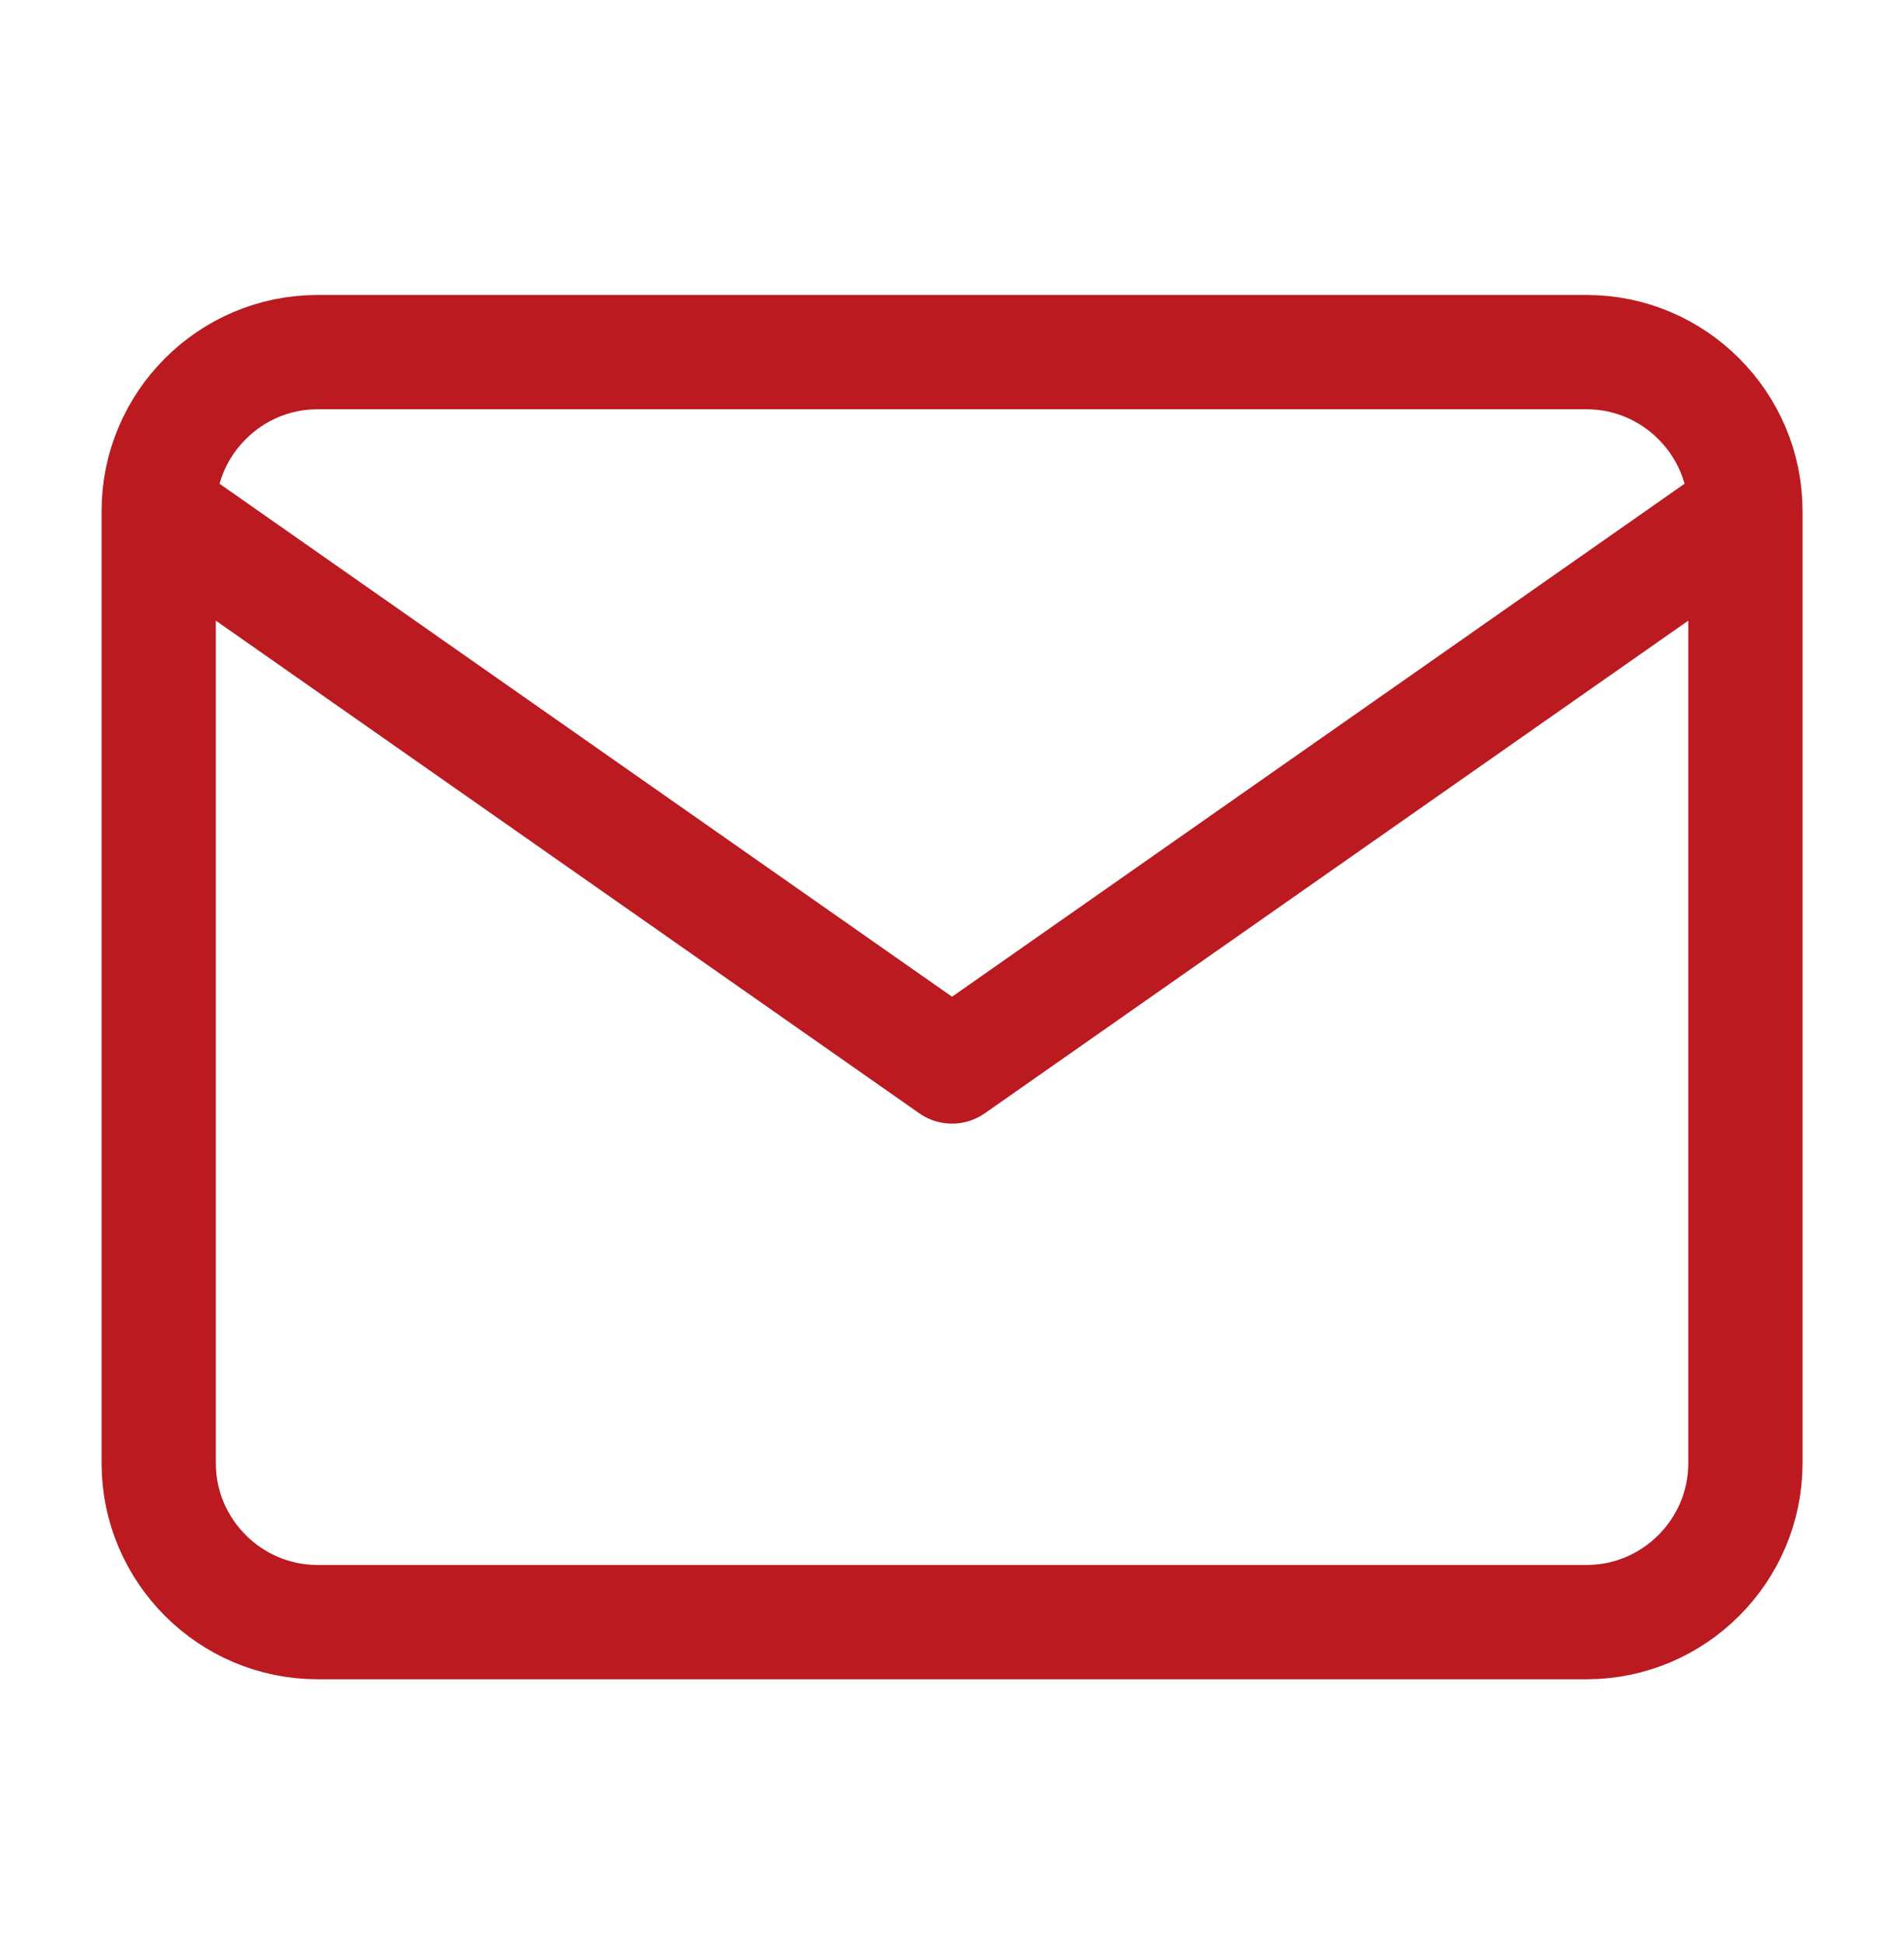
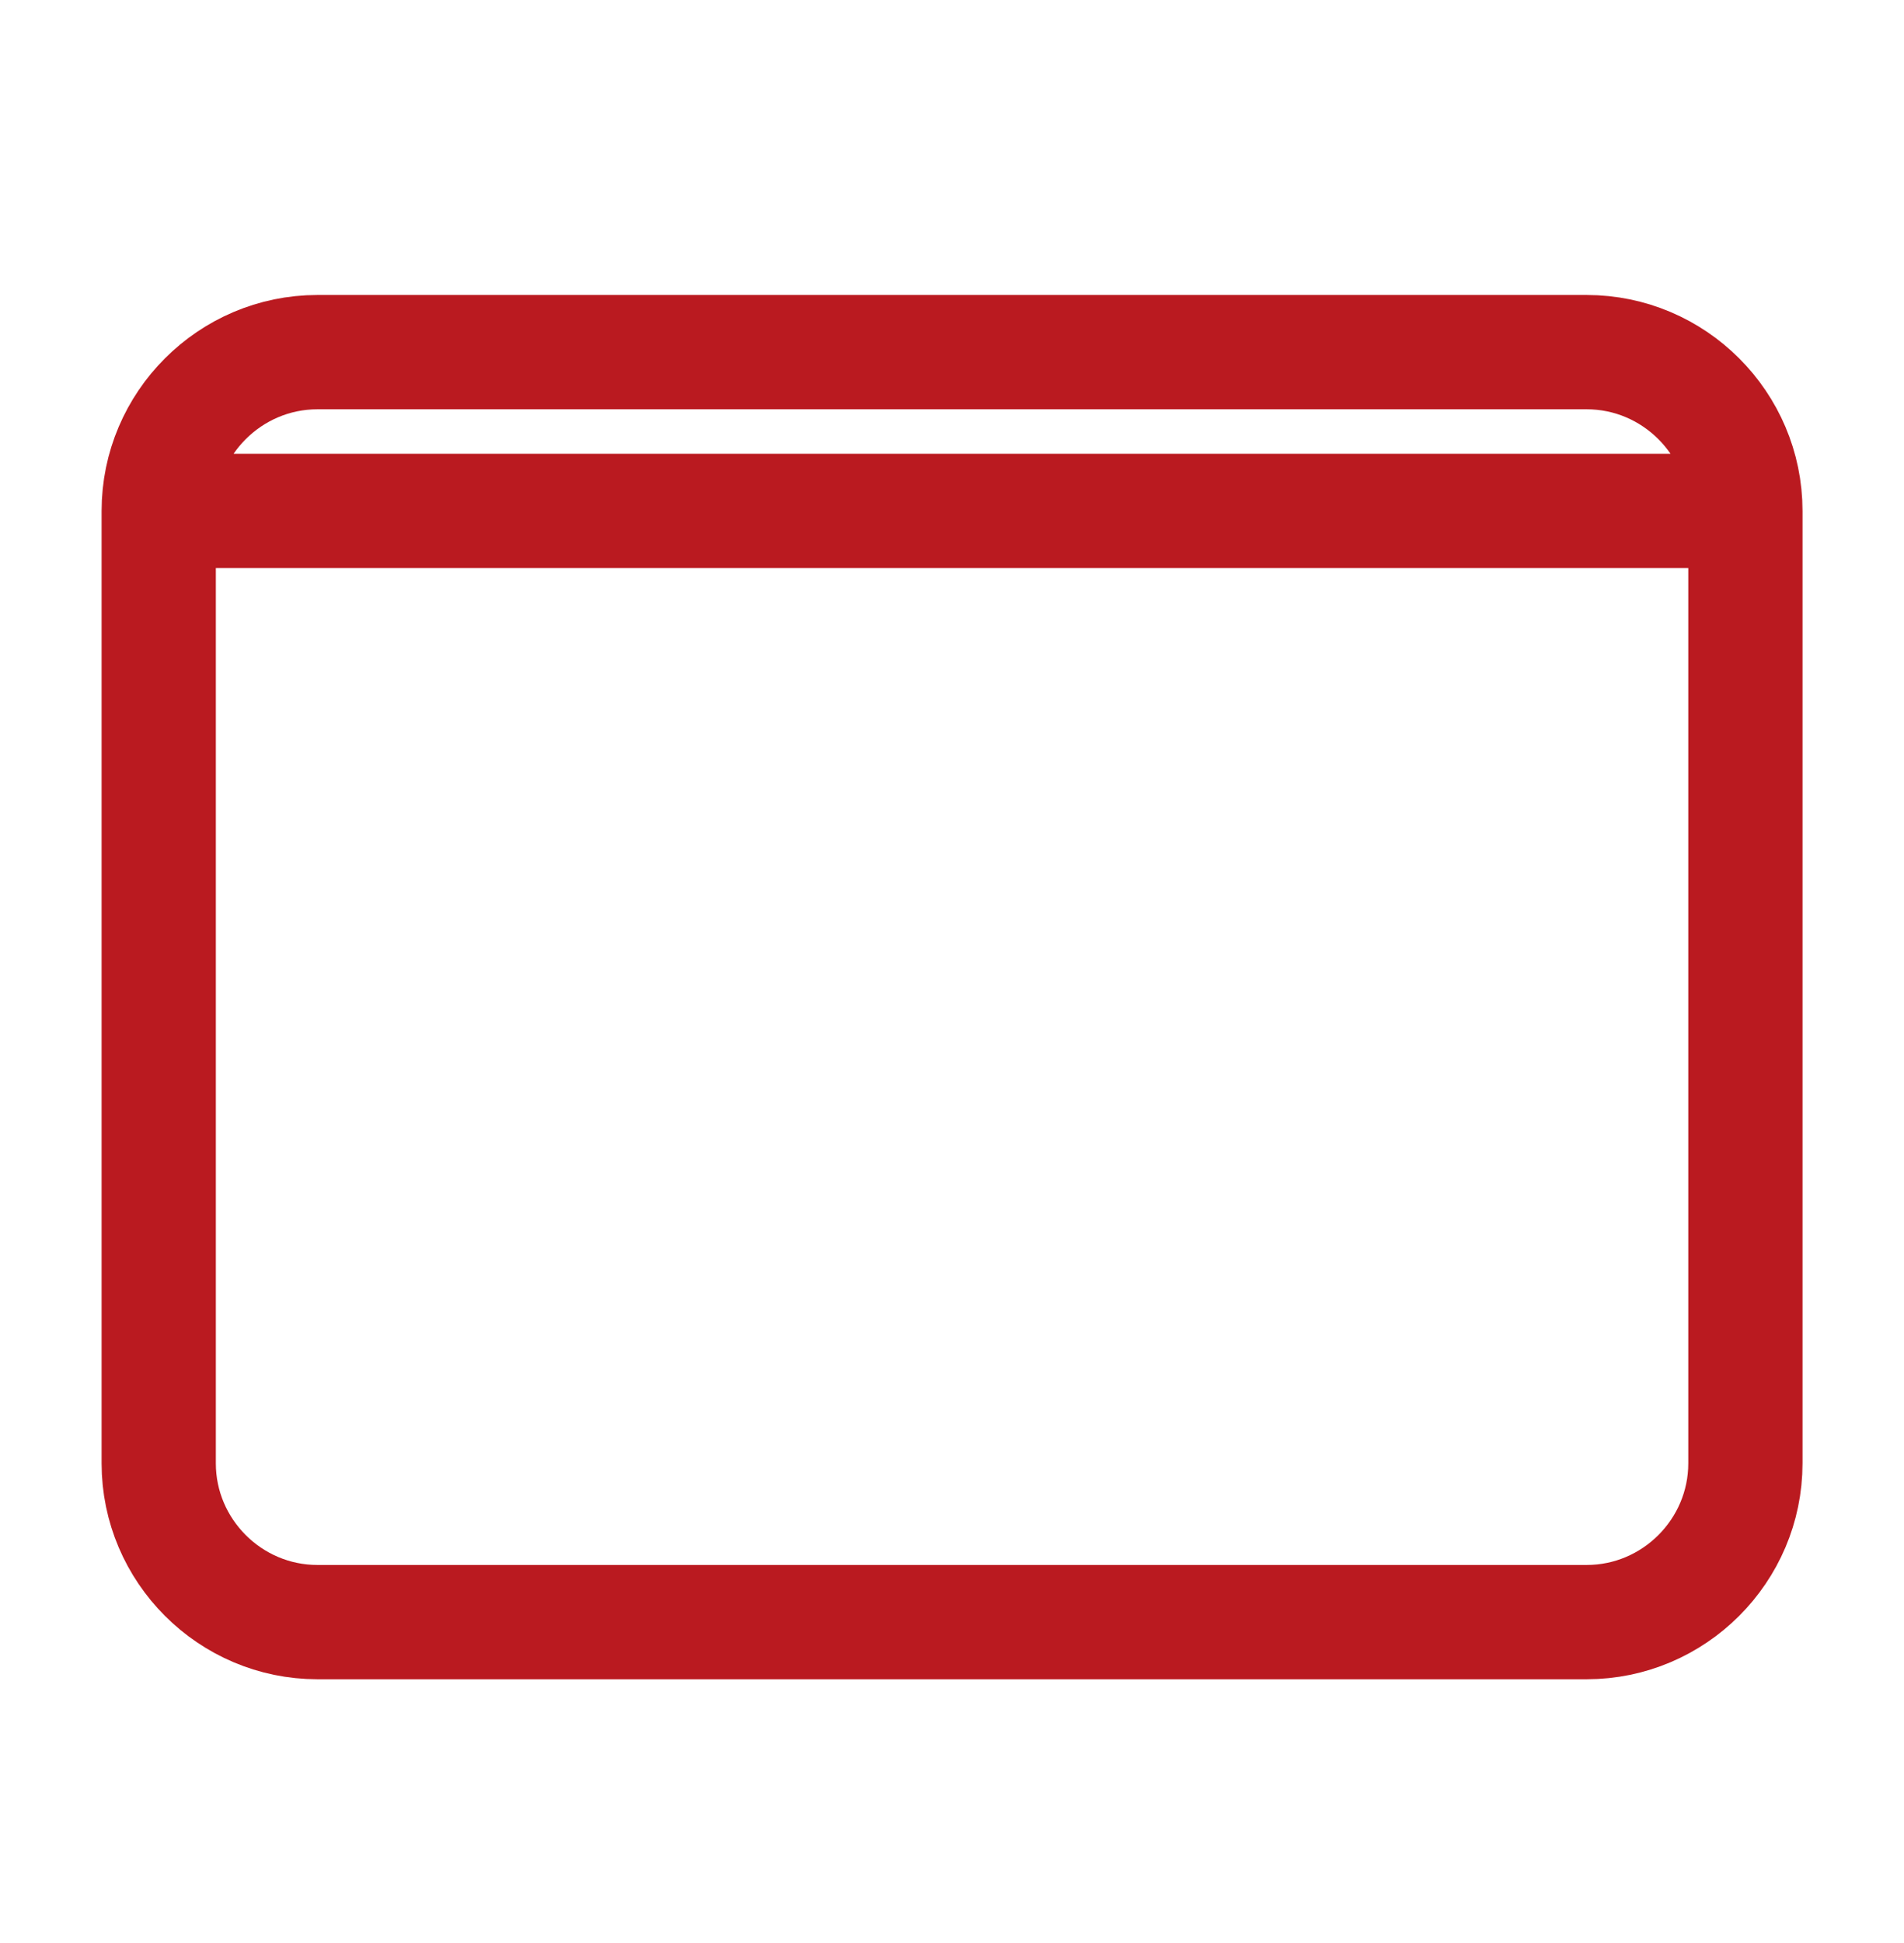
<svg xmlns="http://www.w3.org/2000/svg" width="50" height="51" viewBox="0 0 50 51" fill="none">
  <g id="mail">
-     <path id="Icon" d="M45.835 13.41C45.835 11.118 43.96 9.243 41.668 9.243H8.335C6.043 9.243 4.168 11.118 4.168 13.41M45.835 13.41V38.41C45.835 40.702 43.96 42.577 41.668 42.577H8.335C6.043 42.577 4.168 40.702 4.168 38.41V13.41M45.835 13.41L25.001 27.993L4.168 13.41" stroke="#BA1A20" stroke-width="3" stroke-linecap="round" stroke-linejoin="round" />
+     <path id="Icon" d="M45.835 13.41C45.835 11.118 43.96 9.243 41.668 9.243H8.335C6.043 9.243 4.168 11.118 4.168 13.41M45.835 13.41V38.41C45.835 40.702 43.96 42.577 41.668 42.577H8.335C6.043 42.577 4.168 40.702 4.168 38.41V13.41M45.835 13.41L4.168 13.41" stroke="#BA1A20" stroke-width="3" stroke-linecap="round" stroke-linejoin="round" />
  </g>
</svg>